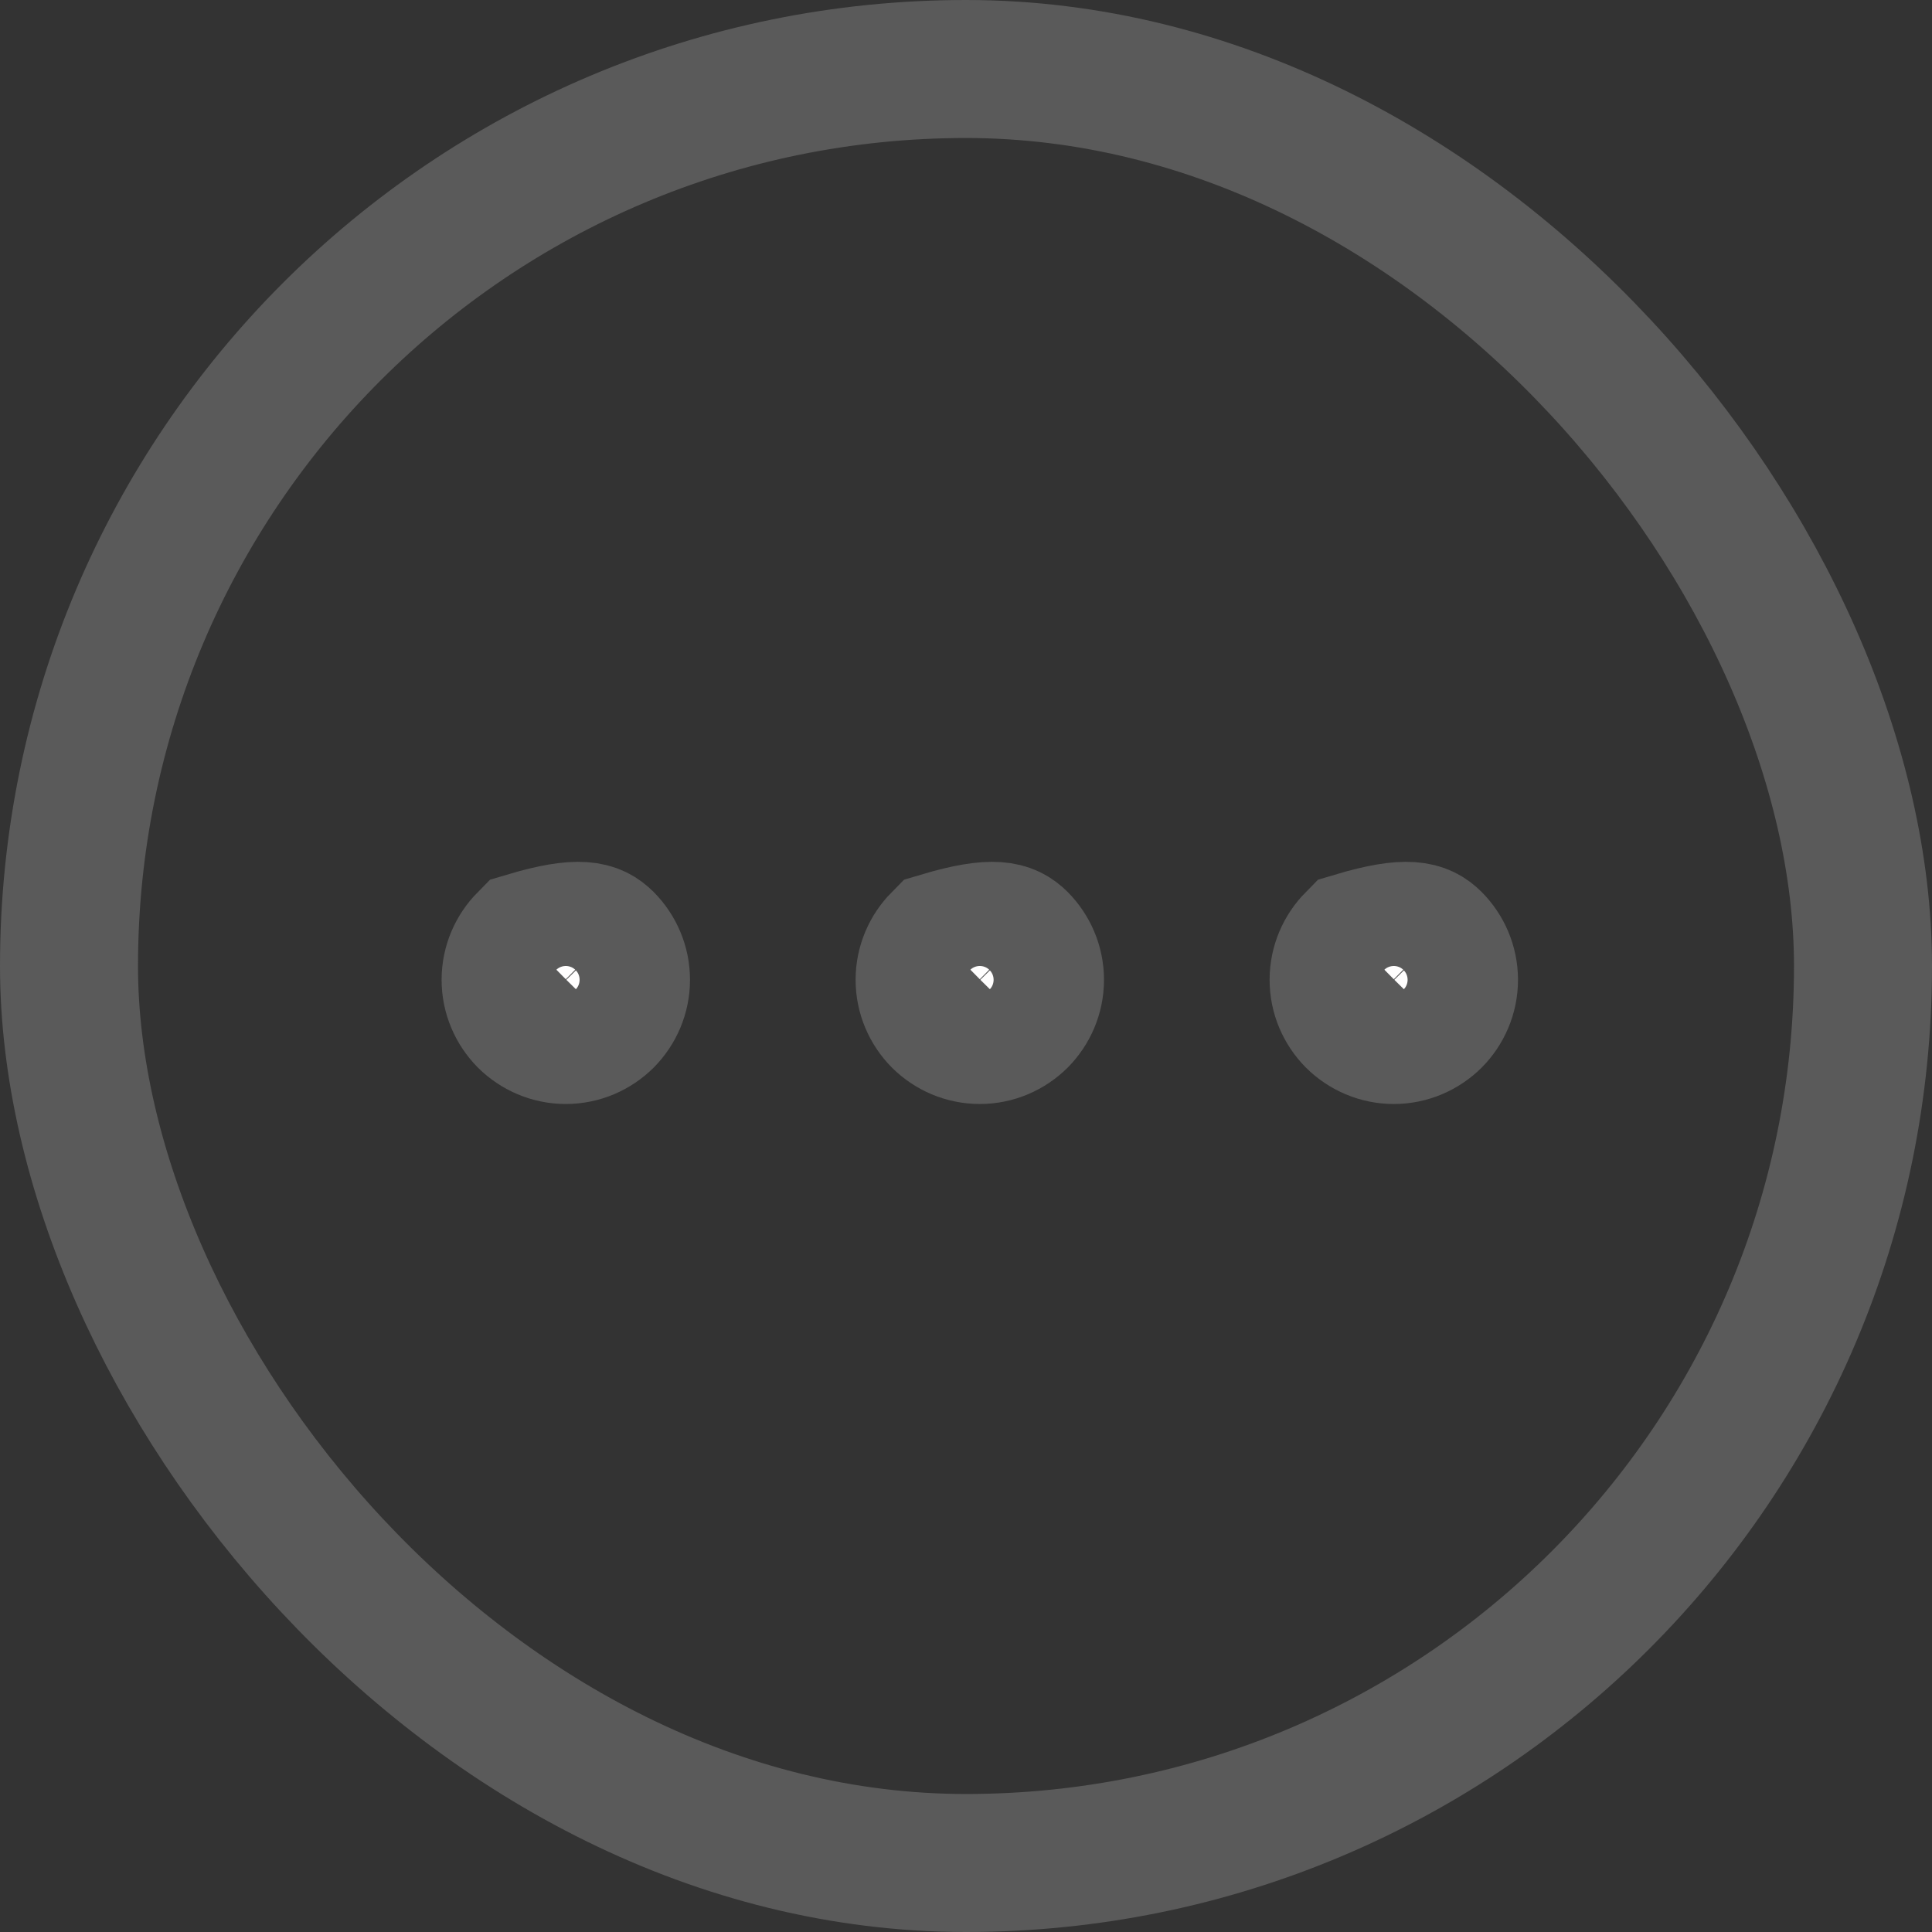
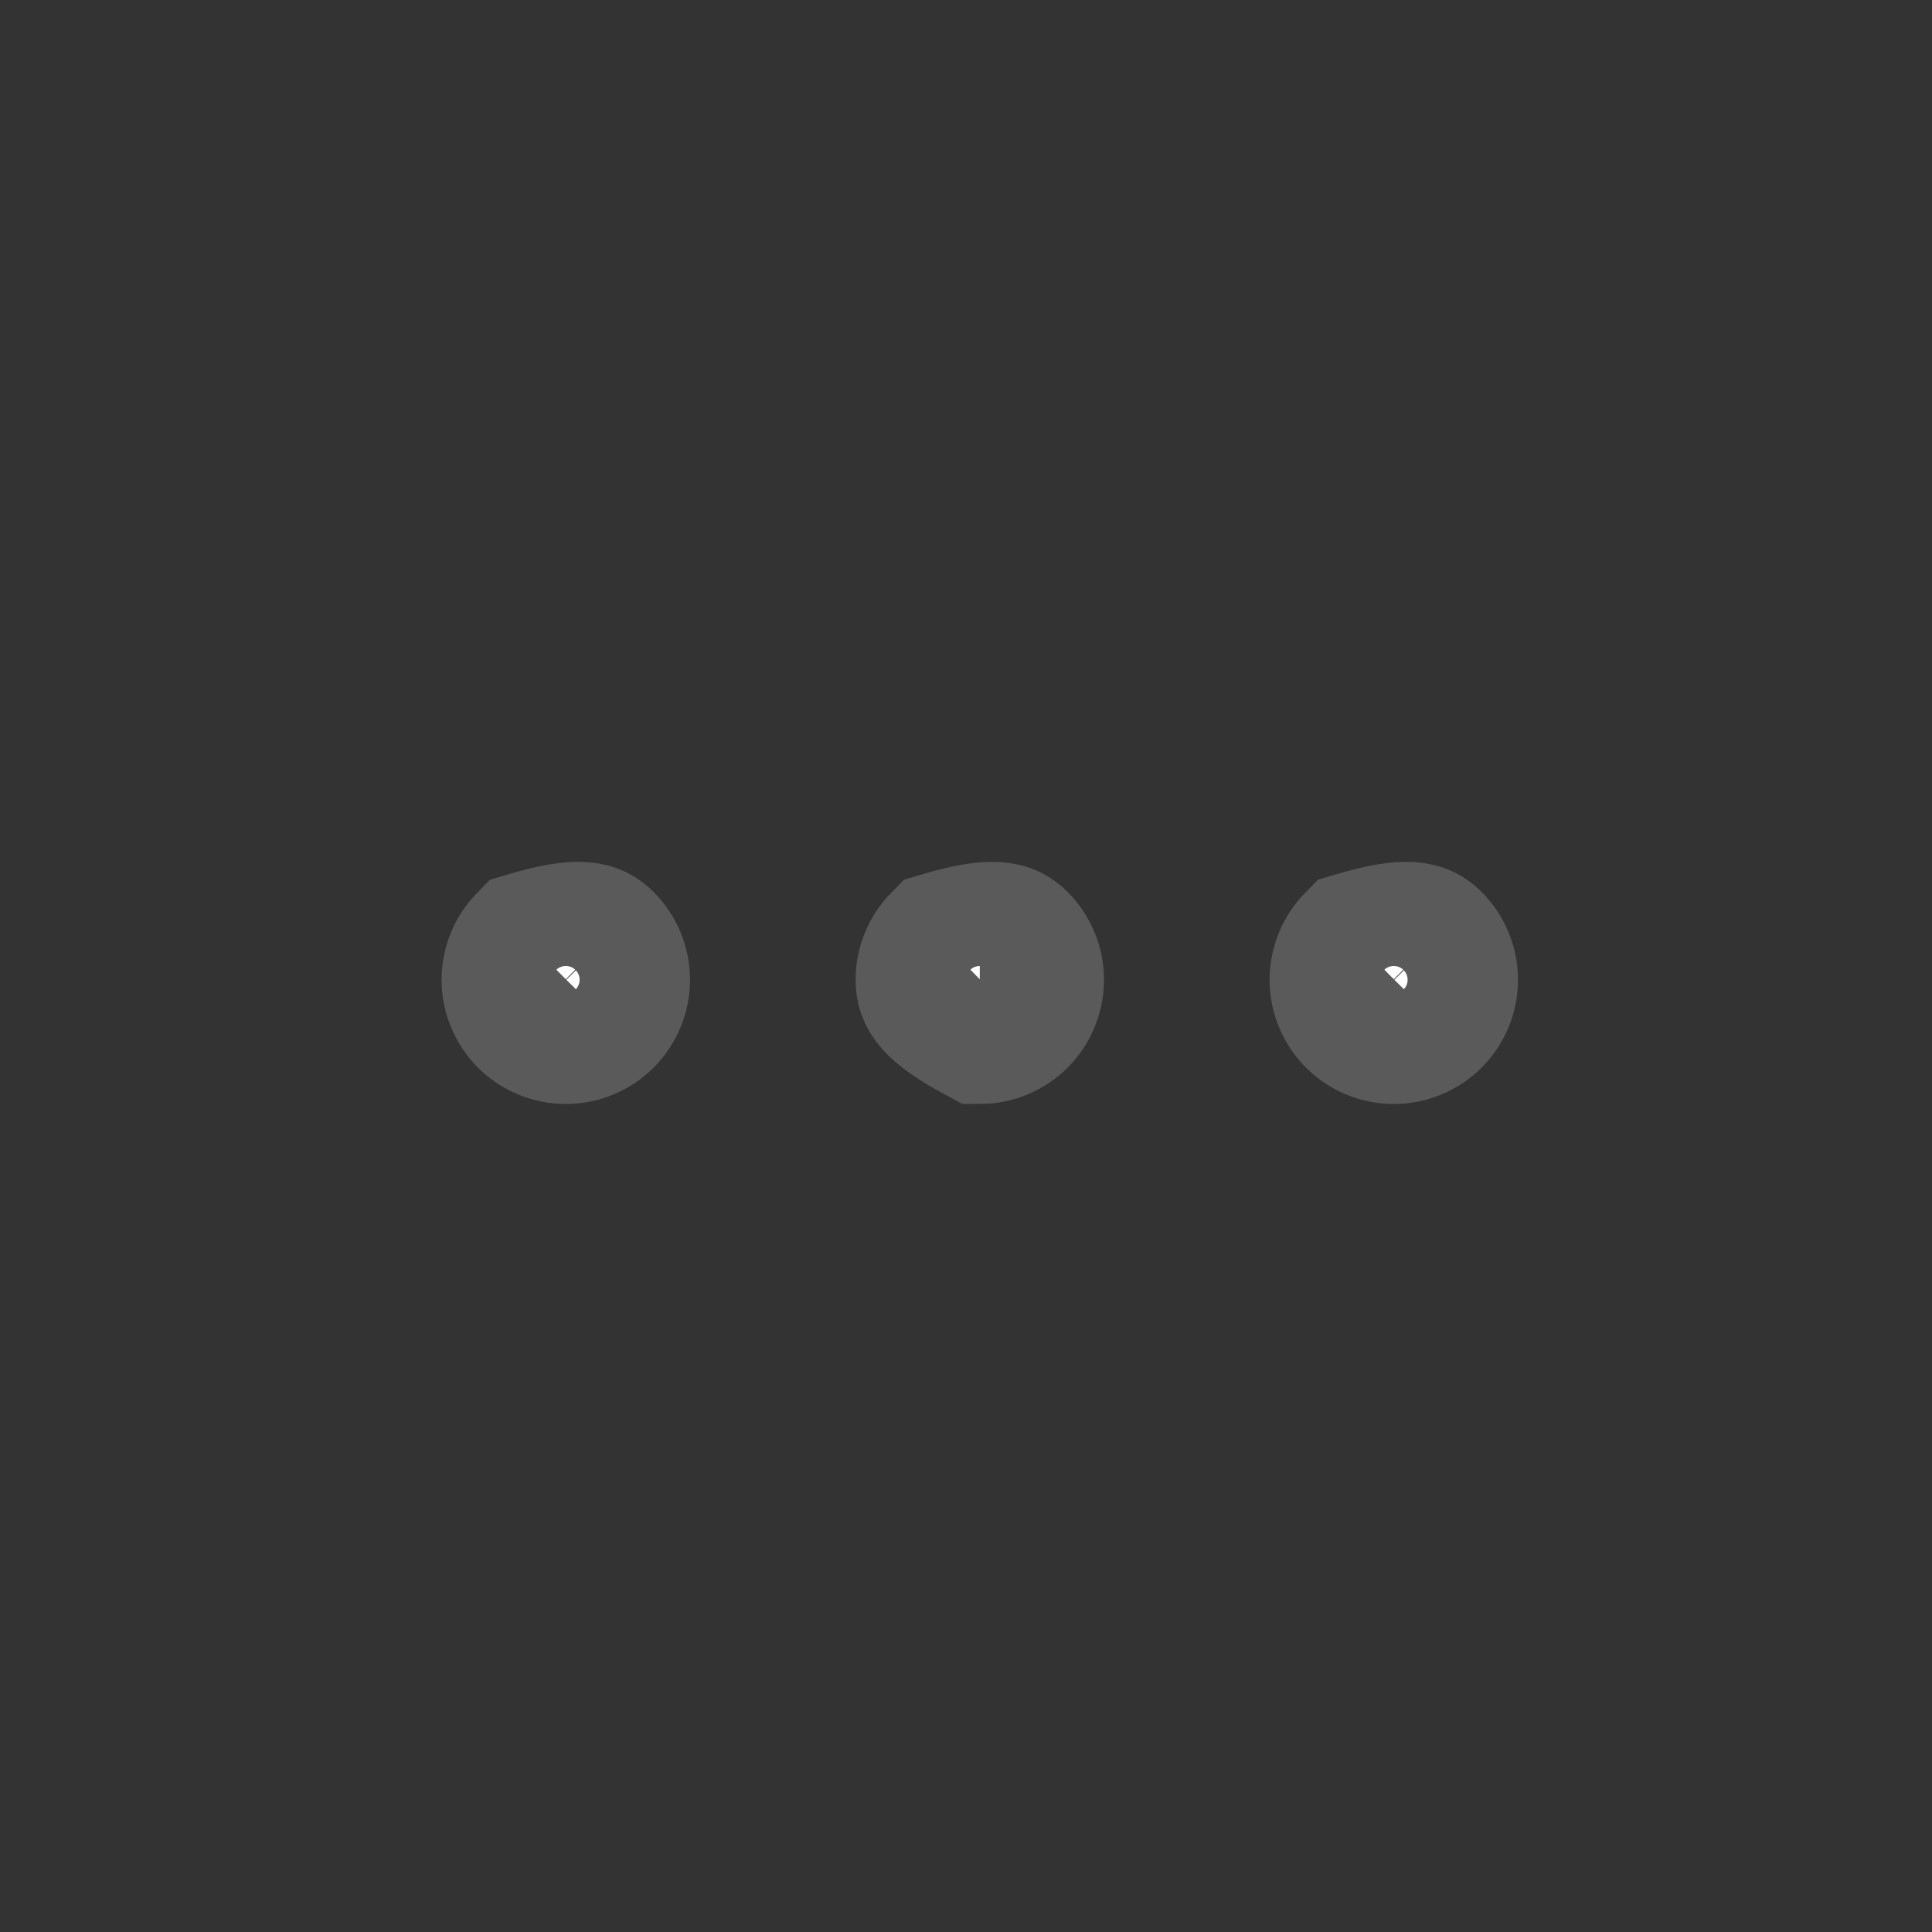
<svg xmlns="http://www.w3.org/2000/svg" width="14px" height="14px" viewBox="0 0 14 14" version="1.1">
  <rect x="0" y="0" width="14" height="14" fill="#333333" stroke="none" />
  <title>icon&amp;备份</title>
  <g id="页面-1" stroke="none" stroke-width="1" fill="none" fill-rule="evenodd">
    <g id="认证大厅" transform="translate(-6, -94)" stroke="#5A5A5A">
      <g id="icon&amp;备份" transform="translate(6, 94)">
-         <rect id="矩形" x="0.5" y="0.5" width="13" height="13" rx="6.5" />
-         <path d="M3.817,6.817 C4.21,6.7 4.31,6.745 4.383,6.817 C4.455,6.89 4.5,6.99 4.5,7.1 C4.5,7.21 4.455,7.31 4.383,7.383 C4.31,7.455 4.21,7.5 4.1,7.5 C3.99,7.5 3.89,7.455 3.817,7.383 C3.745,7.31 3.7,7.21 3.7,7.1 C3.7,6.99 3.745,6.89 3.817,6.817 Z M6.817,6.817 C7.21,6.7 7.31,6.745 7.383,6.817 C7.455,6.89 7.5,6.99 7.5,7.1 C7.5,7.21 7.455,7.31 7.383,7.383 C7.31,7.455 7.21,7.5 7.1,7.5 C6.99,7.5 6.89,7.455 6.817,7.383 C6.745,7.31 6.7,7.21 6.7,7.1 C6.7,6.99 6.745,6.89 6.817,6.817 Z M9.817,6.817 C10.21,6.7 10.31,6.745 10.383,6.817 C10.455,6.89 10.5,6.99 10.5,7.1 C10.5,7.21 10.455,7.31 10.383,7.383 C10.31,7.455 10.21,7.5 10.1,7.5 C9.99,7.5 9.89,7.455 9.817,7.383 C9.745,7.31 9.7,7.21 9.7,7.1 C9.7,6.99 9.745,6.89 9.817,6.817 Z" id="形状结合" fill="#FFFEFE" />
+         <path d="M3.817,6.817 C4.21,6.7 4.31,6.745 4.383,6.817 C4.455,6.89 4.5,6.99 4.5,7.1 C4.5,7.21 4.455,7.31 4.383,7.383 C4.31,7.455 4.21,7.5 4.1,7.5 C3.99,7.5 3.89,7.455 3.817,7.383 C3.745,7.31 3.7,7.21 3.7,7.1 C3.7,6.99 3.745,6.89 3.817,6.817 Z M6.817,6.817 C7.21,6.7 7.31,6.745 7.383,6.817 C7.455,6.89 7.5,6.99 7.5,7.1 C7.5,7.21 7.455,7.31 7.383,7.383 C7.31,7.455 7.21,7.5 7.1,7.5 C6.745,7.31 6.7,7.21 6.7,7.1 C6.7,6.99 6.745,6.89 6.817,6.817 Z M9.817,6.817 C10.21,6.7 10.31,6.745 10.383,6.817 C10.455,6.89 10.5,6.99 10.5,7.1 C10.5,7.21 10.455,7.31 10.383,7.383 C10.31,7.455 10.21,7.5 10.1,7.5 C9.99,7.5 9.89,7.455 9.817,7.383 C9.745,7.31 9.7,7.21 9.7,7.1 C9.7,6.99 9.745,6.89 9.817,6.817 Z" id="形状结合" fill="#FFFEFE" />
      </g>
    </g>
  </g>
</svg>